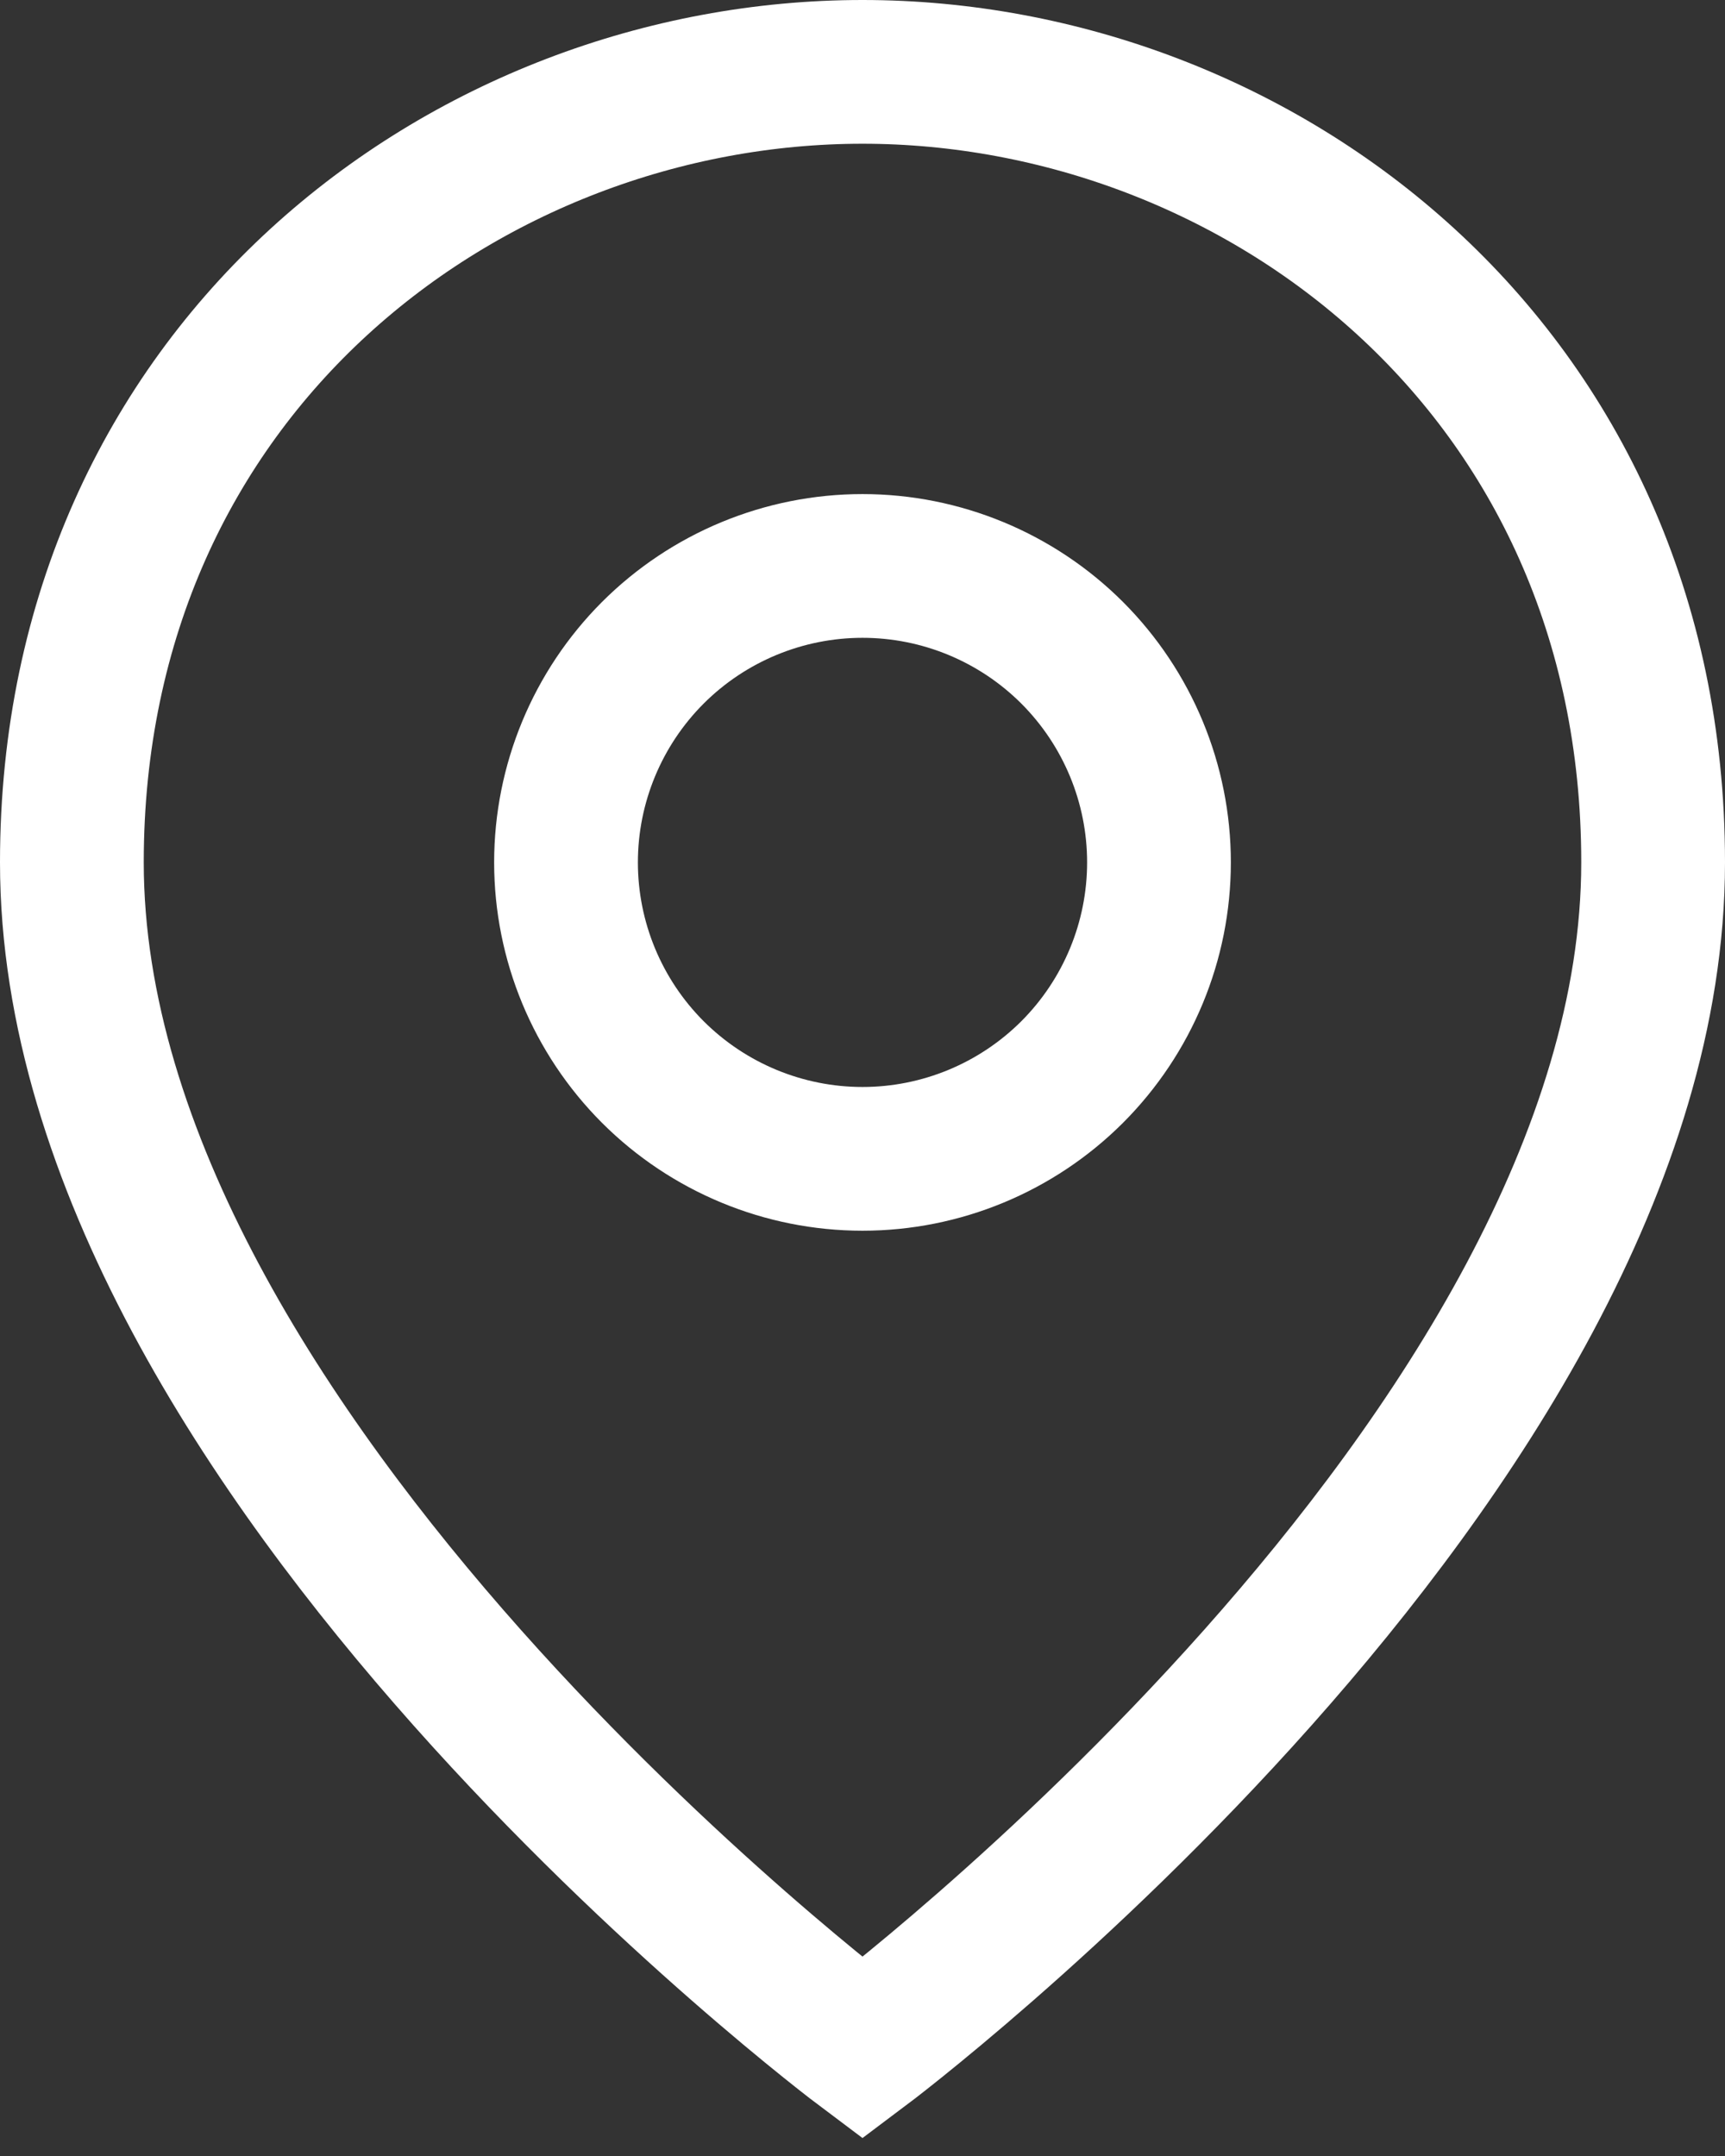
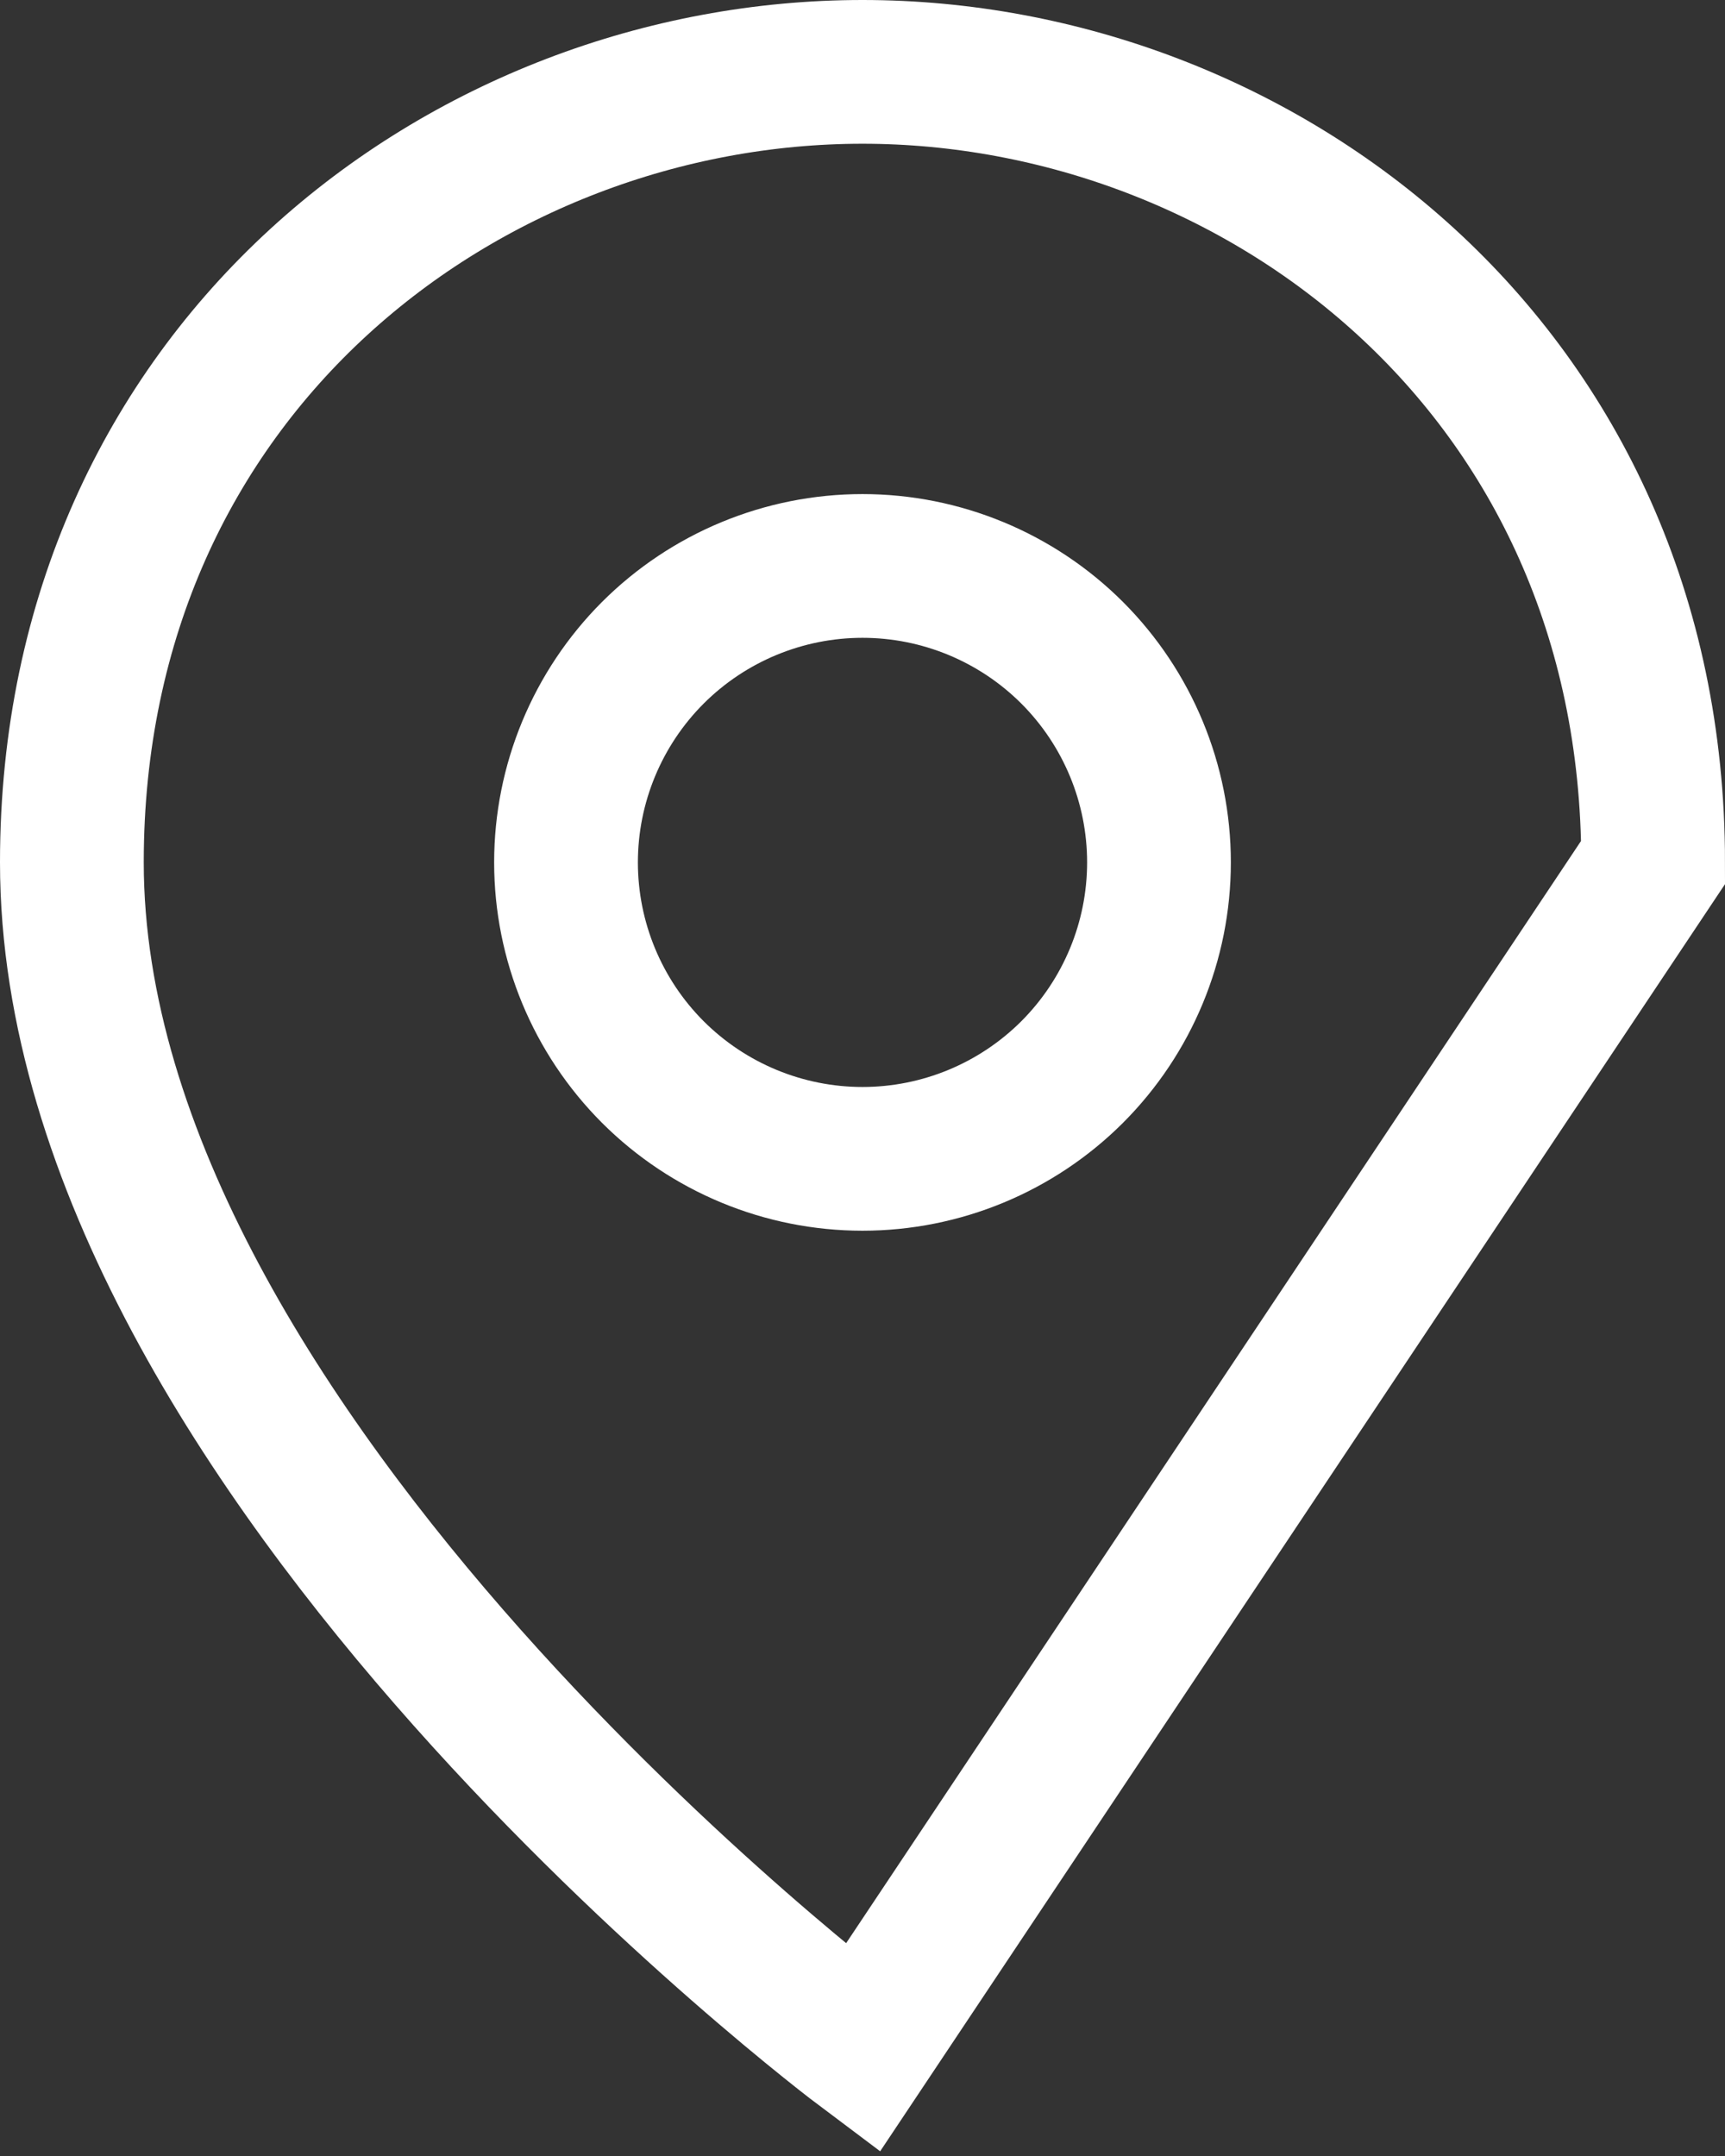
<svg xmlns="http://www.w3.org/2000/svg" width="24" height="30" viewBox="0 0 24 30" fill="none">
  <rect x="0" y="0" width="24" height="30" fill="#333333" stroke="none" />
-   <path d="M12 28.5C12 28.5 1 20.25 1 12C1 5.125 6.5 1 12 1C17.5 1 23 5.125 23 12C23 20.25 12 28.5 12 28.5ZM12 16.125C13.094 16.125 14.143 15.69 14.917 14.917C15.69 14.143 16.125 13.094 16.125 12C16.125 10.906 15.69 9.857 14.917 9.083C14.143 8.31 13.094 7.875 12 7.875C10.906 7.875 9.857 8.31 9.083 9.083C8.31 9.857 7.875 10.906 7.875 12C7.875 13.094 8.31 14.143 9.083 14.917C9.857 15.69 10.906 16.125 12 16.125V16.125Z" stroke="white" stroke-width="2" />
+   <path d="M12 28.5C12 28.5 1 20.25 1 12C1 5.125 6.5 1 12 1C17.5 1 23 5.125 23 12ZM12 16.125C13.094 16.125 14.143 15.69 14.917 14.917C15.69 14.143 16.125 13.094 16.125 12C16.125 10.906 15.69 9.857 14.917 9.083C14.143 8.31 13.094 7.875 12 7.875C10.906 7.875 9.857 8.31 9.083 9.083C8.31 9.857 7.875 10.906 7.875 12C7.875 13.094 8.31 14.143 9.083 14.917C9.857 15.69 10.906 16.125 12 16.125V16.125Z" stroke="white" stroke-width="2" />
</svg>